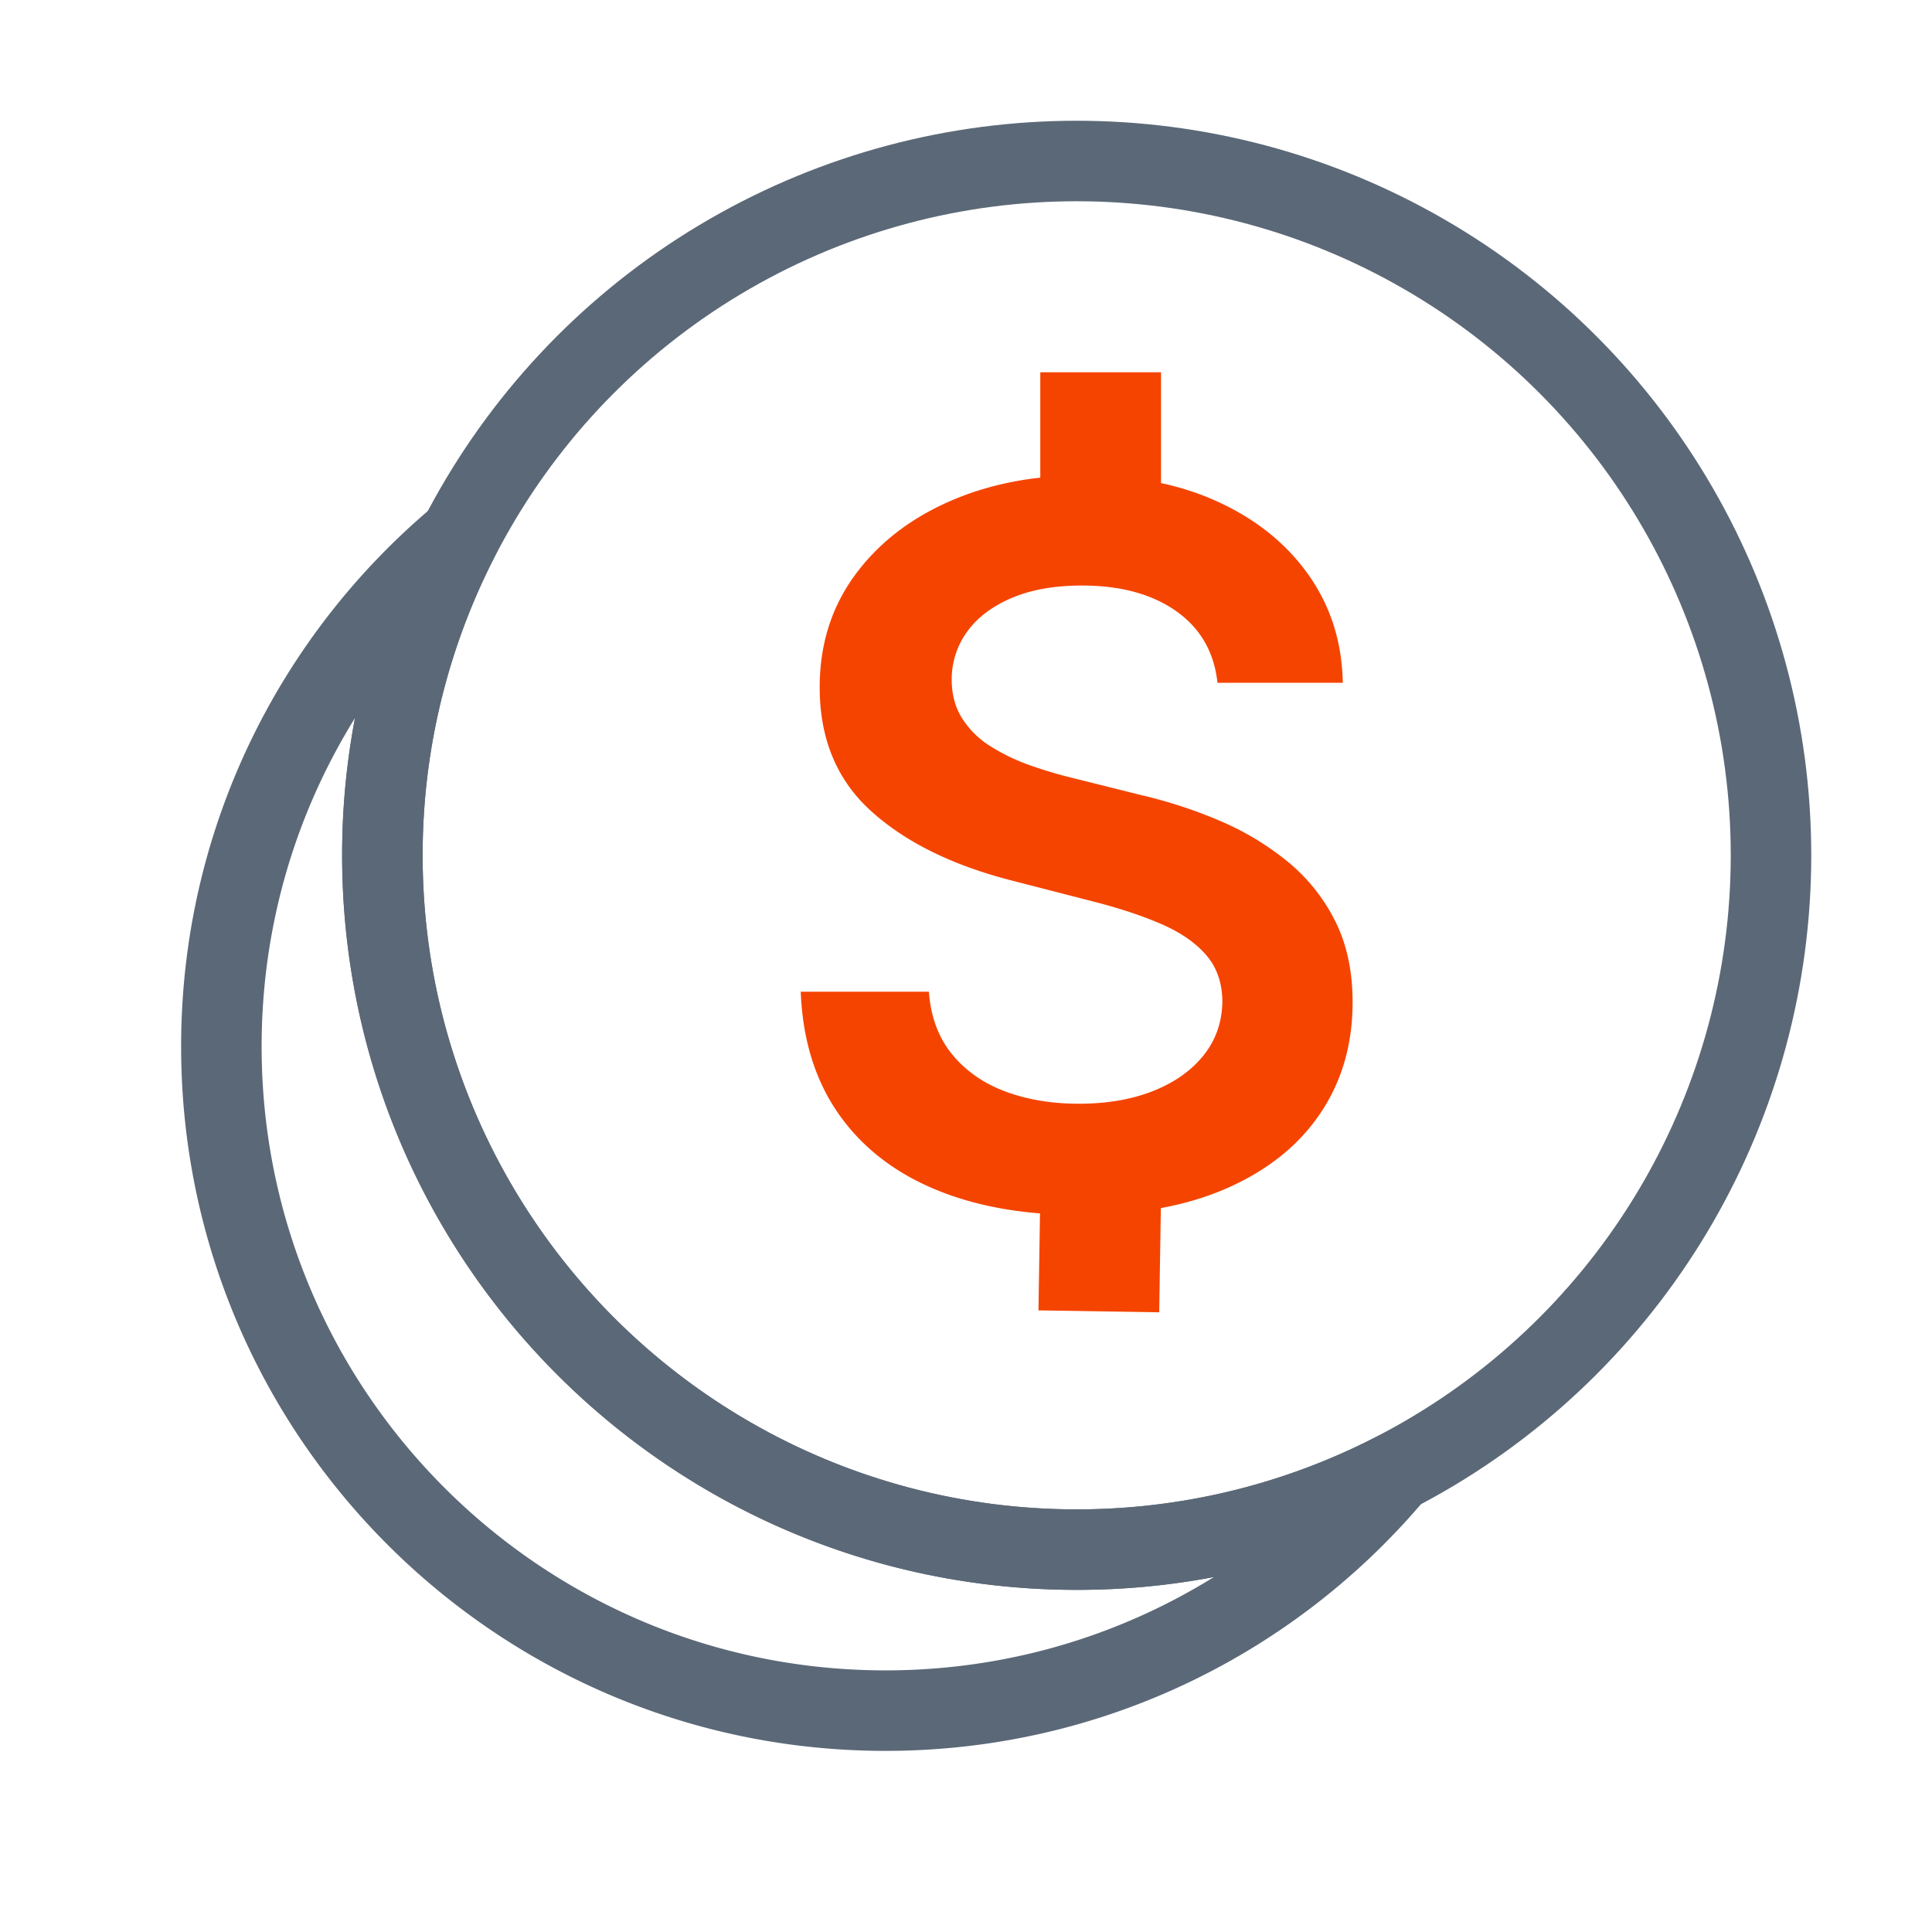
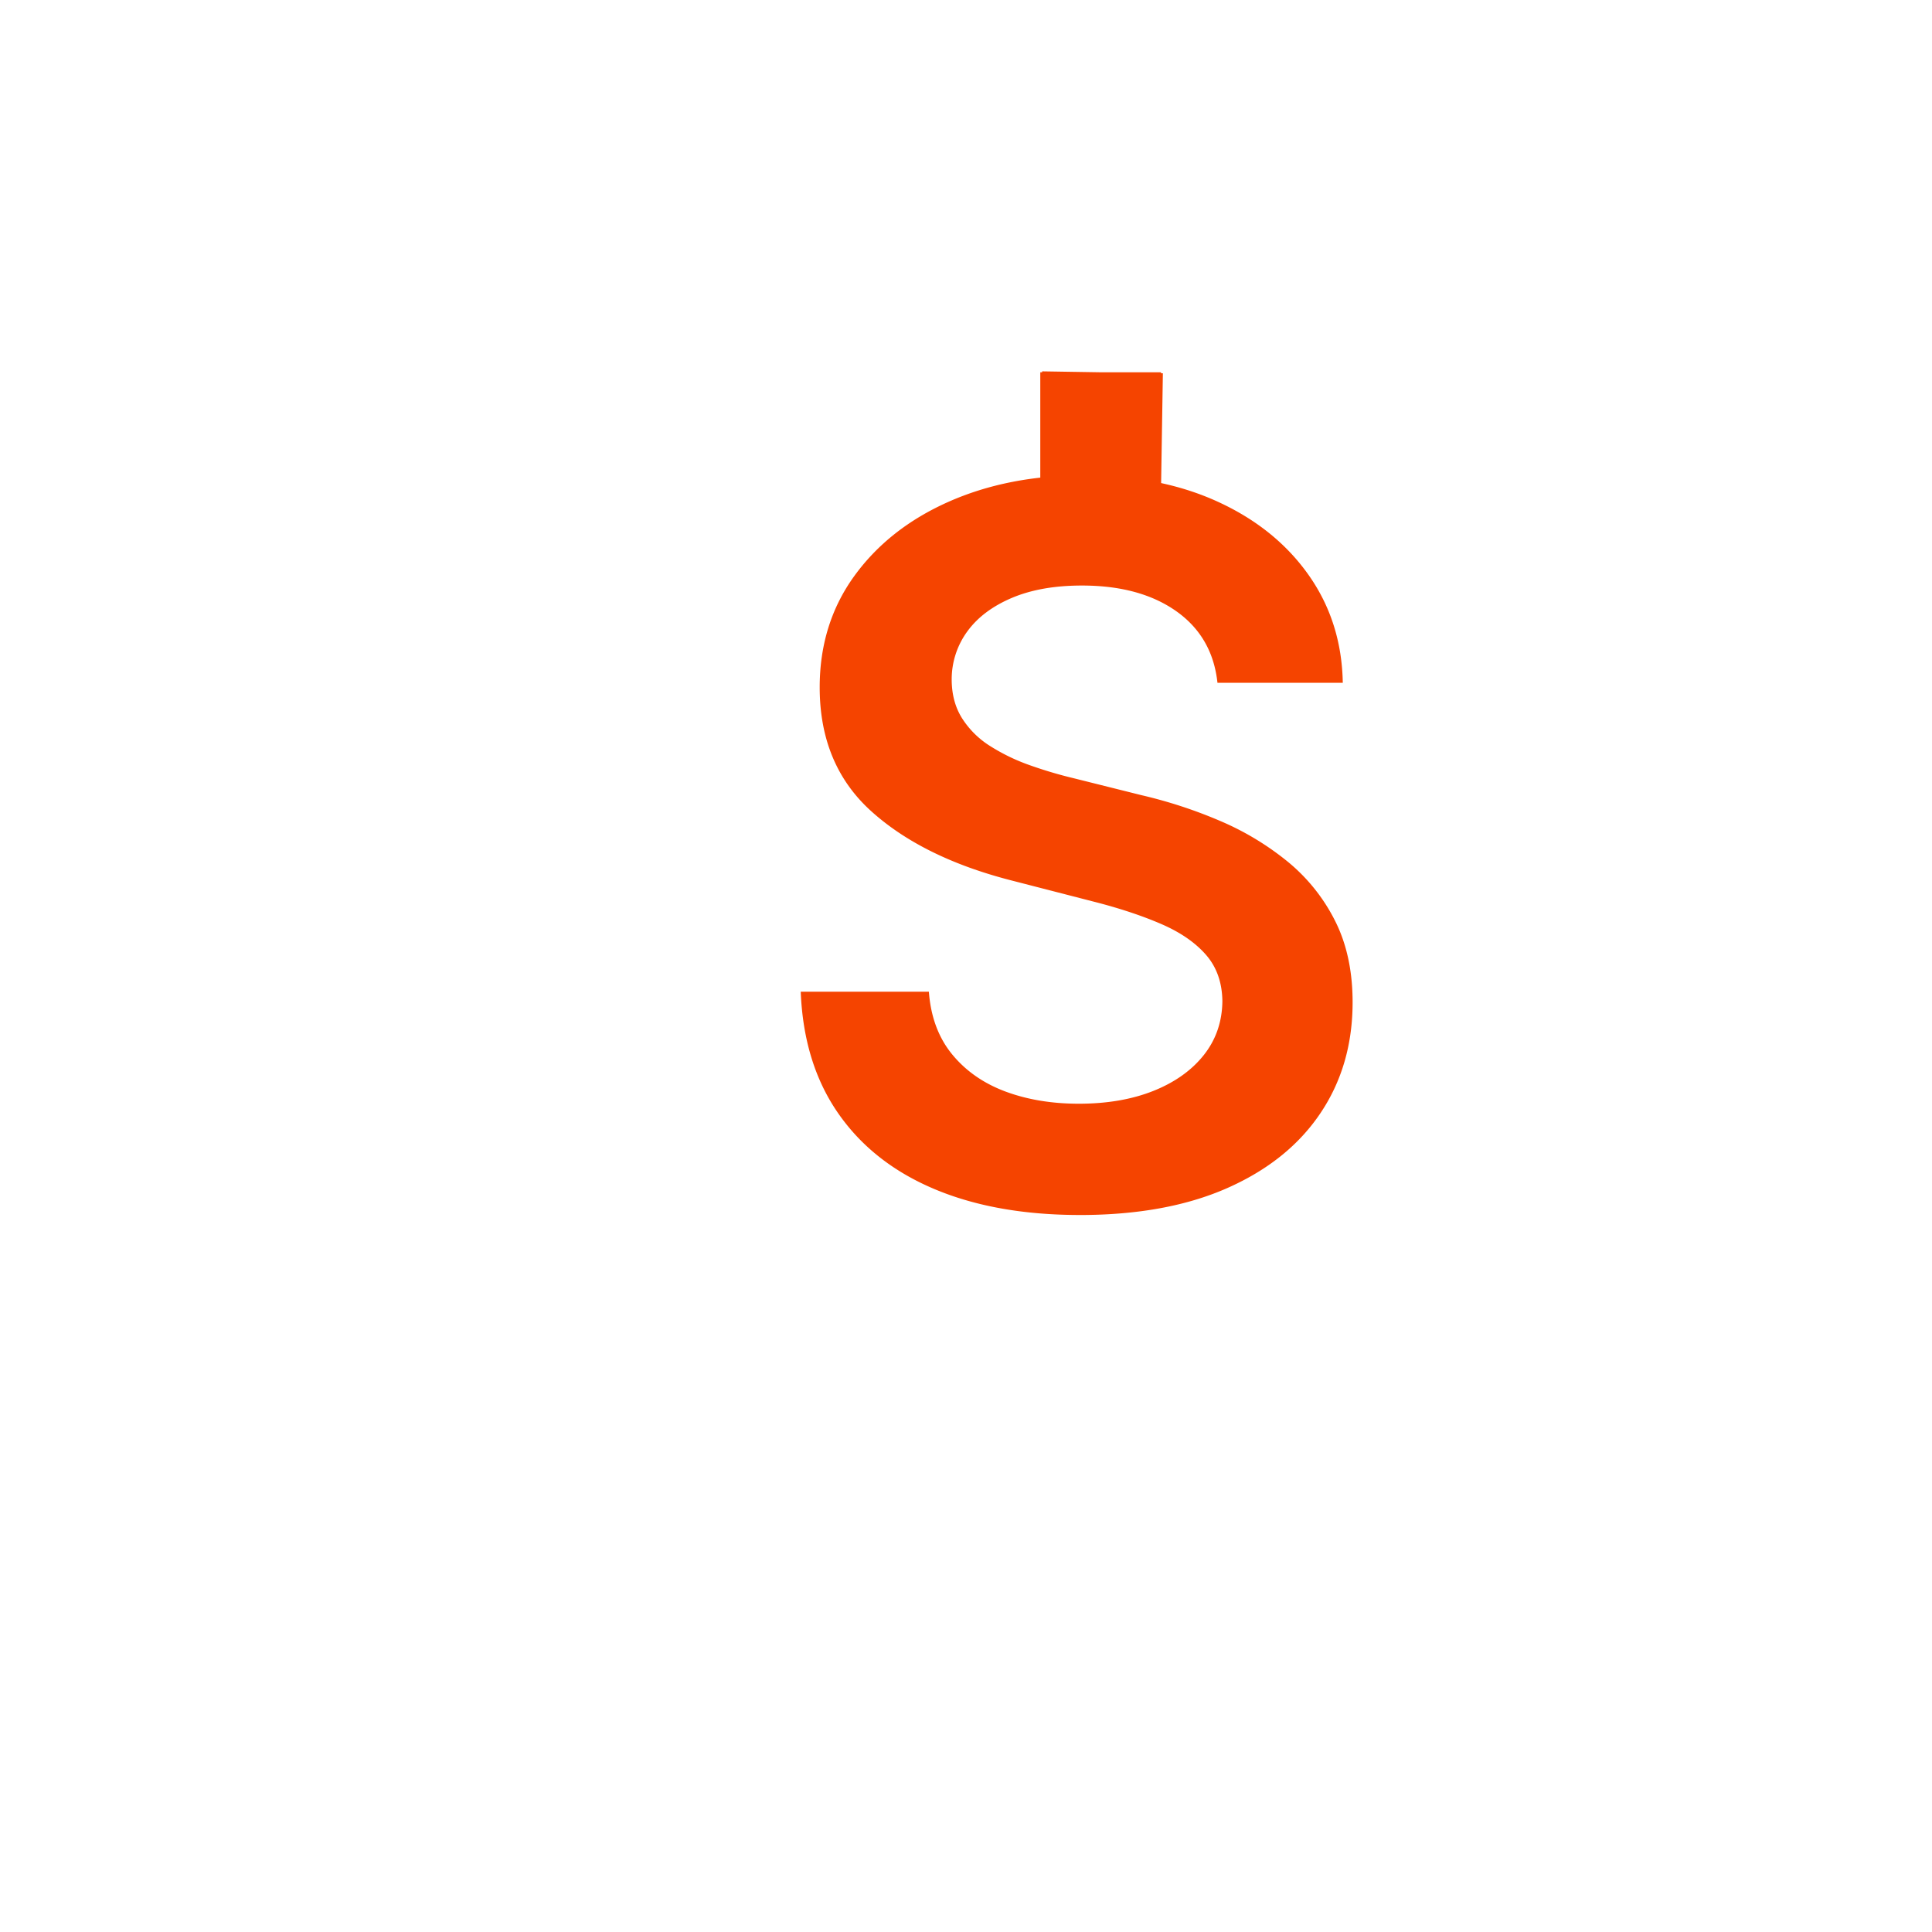
<svg xmlns="http://www.w3.org/2000/svg" width="96" height="96">
  <g fill="none" fill-rule="evenodd" transform="translate(11 8)">
-     <path stroke="#5B6877" stroke-linecap="round" stroke-linejoin="round" stroke-width="4" d="M8 34.5C8 53.554 23.446 69 42.5 69a34.352 34.352 0 0 0 15.817-3.831C52.264 72.4 43.169 77 33 77 14.775 77 0 62.225 0 44c0-10.168 4.598-19.261 11.829-25.315A34.367 34.367 0 0 0 8 34.5Z" />
-     <circle cx="42.5" cy="34.5" r="34.5" stroke="#5B6877" stroke-linecap="round" stroke-linejoin="round" stroke-width="4" />
    <path fill="#F54400" d="M42.656 52.373c2.861 0 5.3-.445 7.318-1.335 2.018-.89 3.562-2.128 4.631-3.716 1.07-1.587 1.605-3.427 1.605-5.52 0-1.547-.29-2.896-.872-4.048a9.028 9.028 0 0 0-2.364-2.948 13.929 13.929 0 0 0-3.366-2.023c-1.25-.535-2.55-.96-3.9-1.274l-3.348-.837c-.733-.175-1.46-.39-2.181-.646a9.67 9.67 0 0 1-1.971-.95 4.445 4.445 0 0 1-1.404-1.387c-.344-.547-.515-1.192-.515-1.936a4.03 4.03 0 0 1 .785-2.39c.512-.698 1.25-1.25 2.215-1.658.966-.407 2.123-.61 3.472-.61 1.919 0 3.48.424 4.684 1.273 1.203.85 1.886 2.036 2.05 3.559h6.227c-.035-2.012-.599-3.794-1.692-5.347-1.093-1.552-2.596-2.768-4.51-3.646-1.913-.878-4.137-1.317-6.672-1.317-2.5 0-4.739.44-6.716 1.317-1.977.878-3.538 2.108-4.684 3.69-1.145 1.582-1.718 3.425-1.718 5.53 0 2.558.852 4.608 2.555 6.149 1.704 1.54 4.027 2.69 6.97 3.445l4.064 1.047c1.28.325 2.399.695 3.358 1.108.96.412 1.707.924 2.242 1.535.535.61.808 1.38.82 2.311-.012 1.023-.32 1.916-.925 2.678-.605.761-1.44 1.355-2.503 1.779-1.064.424-2.3.637-3.707.637-1.35 0-2.567-.204-3.655-.61-1.087-.408-1.968-1.024-2.643-1.85-.674-.826-1.058-1.86-1.151-3.105h-6.367c.093 2.372.712 4.384 1.858 6.036 1.145 1.651 2.738 2.907 4.78 3.768 2.04.86 4.45 1.29 7.23 1.29Z" />
-     <path stroke="#F54400" stroke-width="6" d="M43.691 10.499v5.76M43.6 57.16l.092-5.759" />
+     <path stroke="#F54400" stroke-width="6" d="M43.691 10.499v5.76l.092-5.759" />
  </g>
</svg>